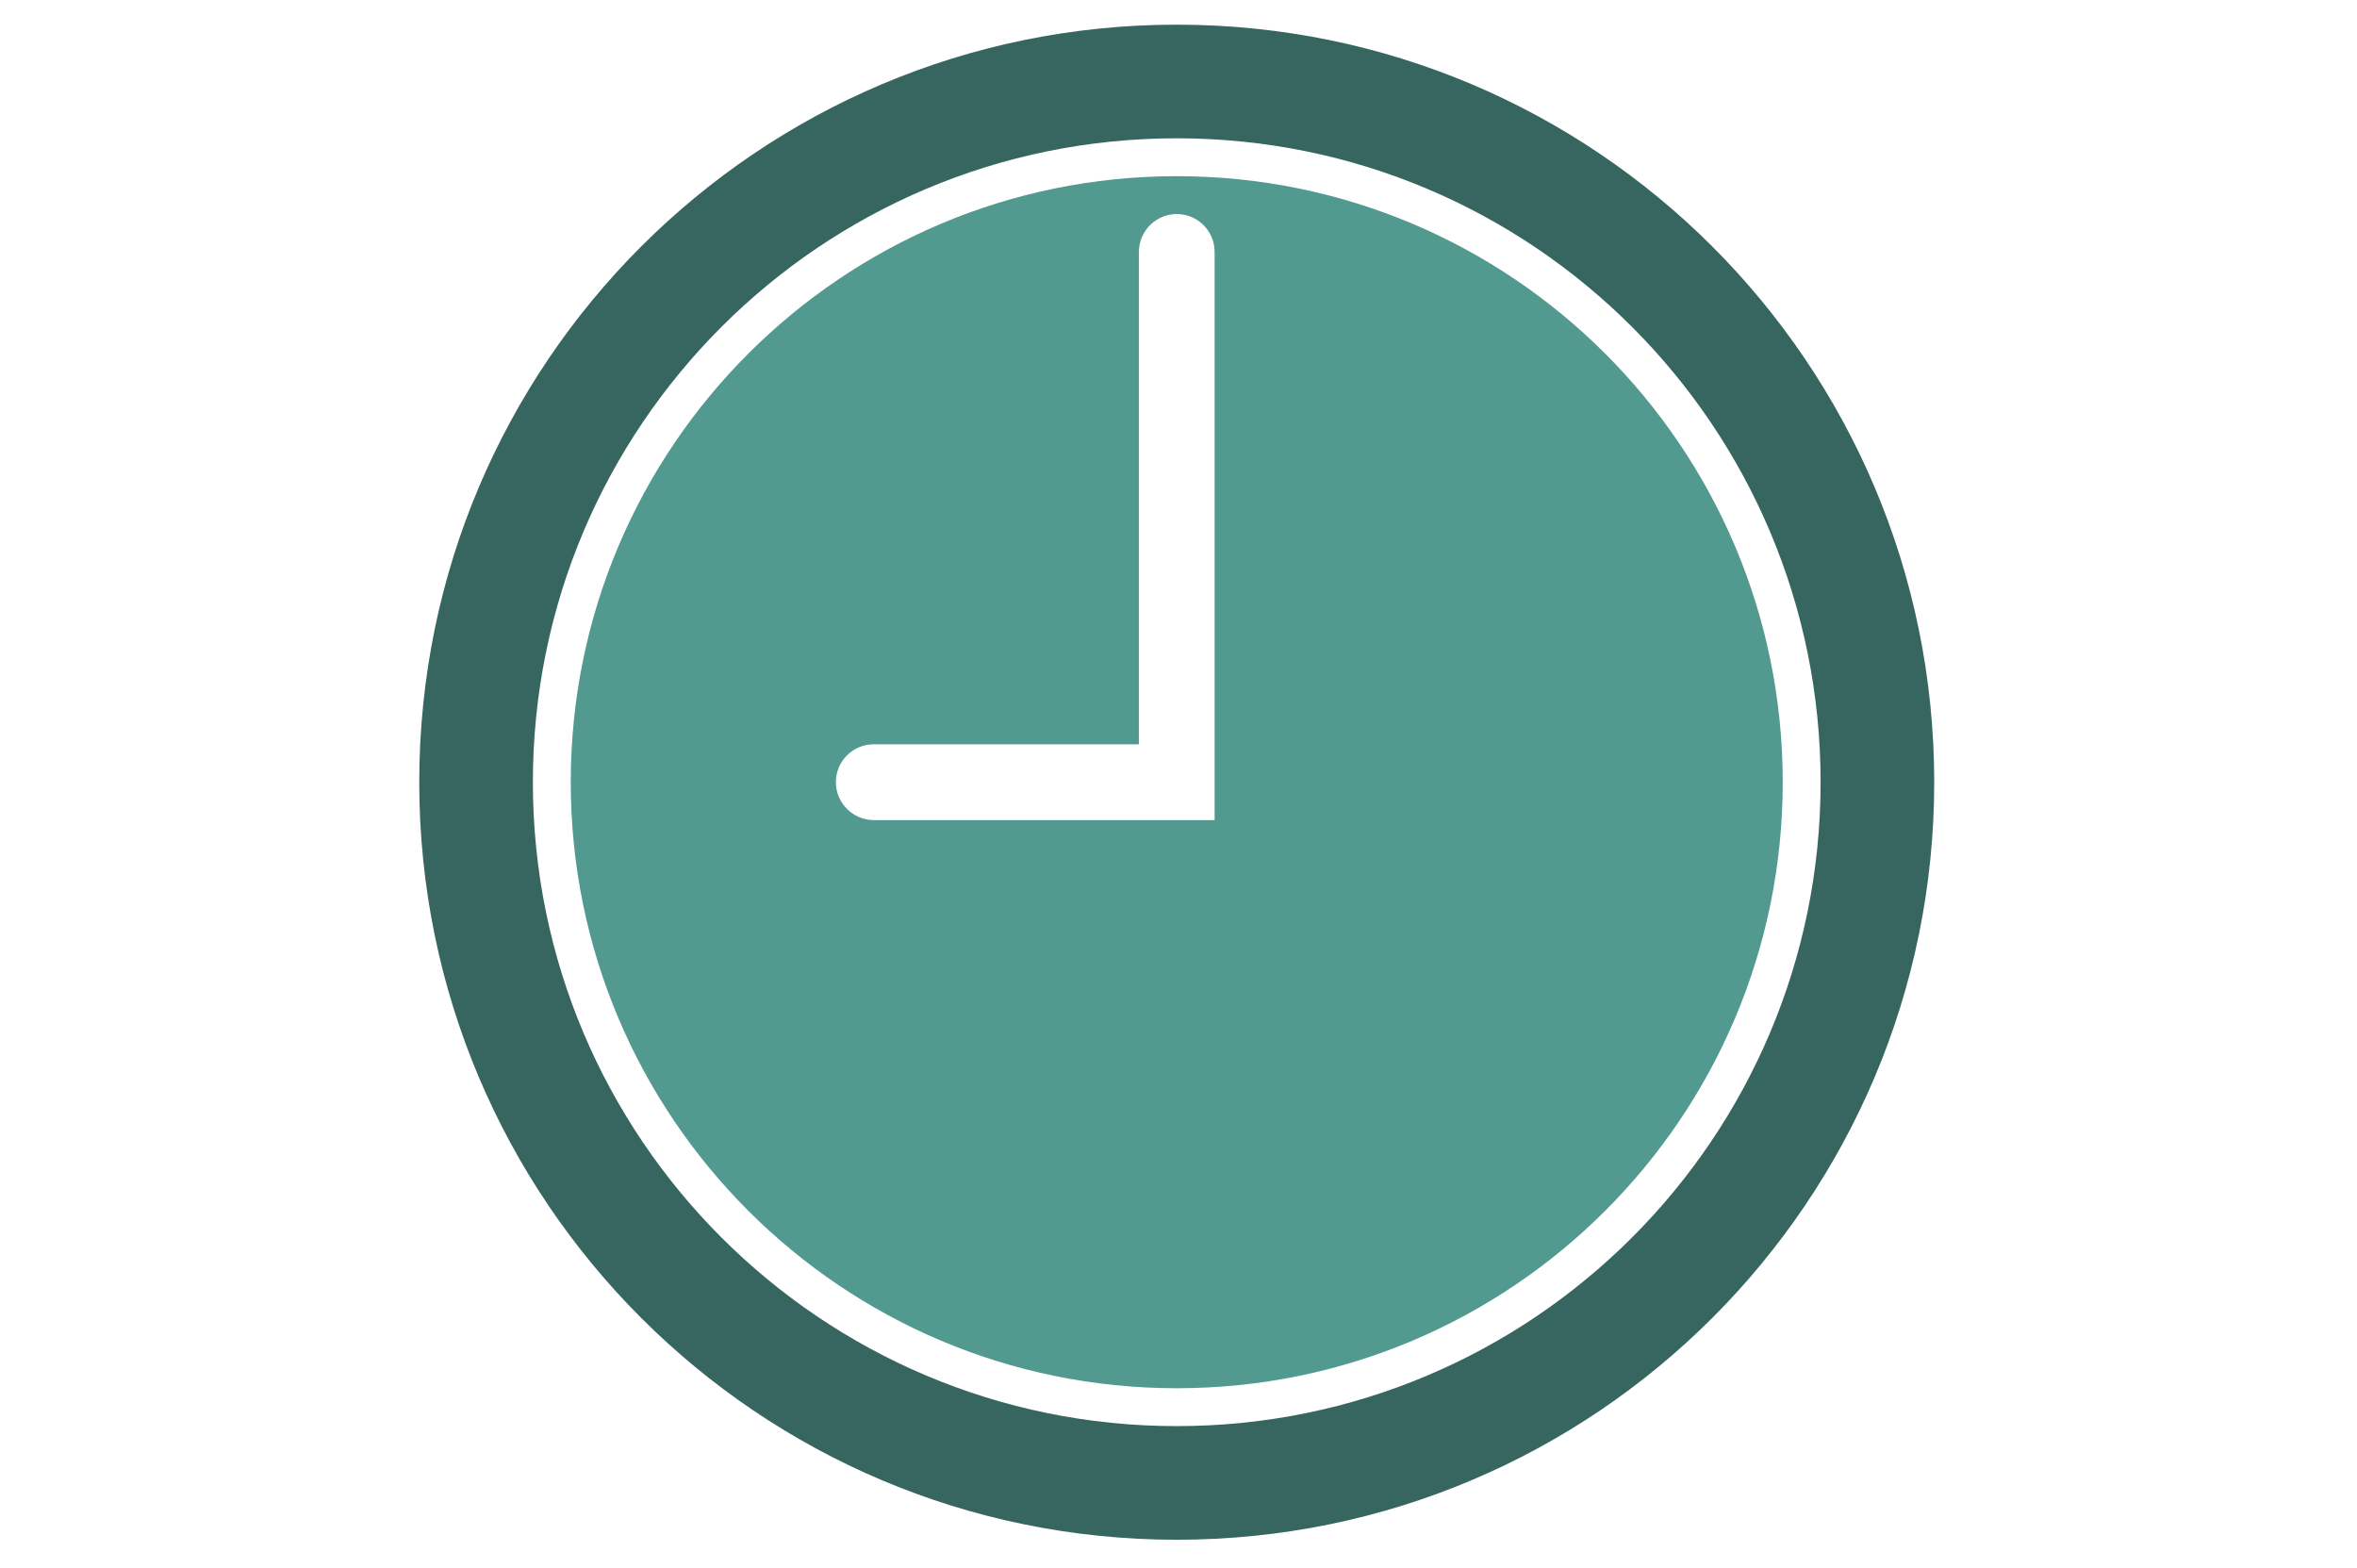
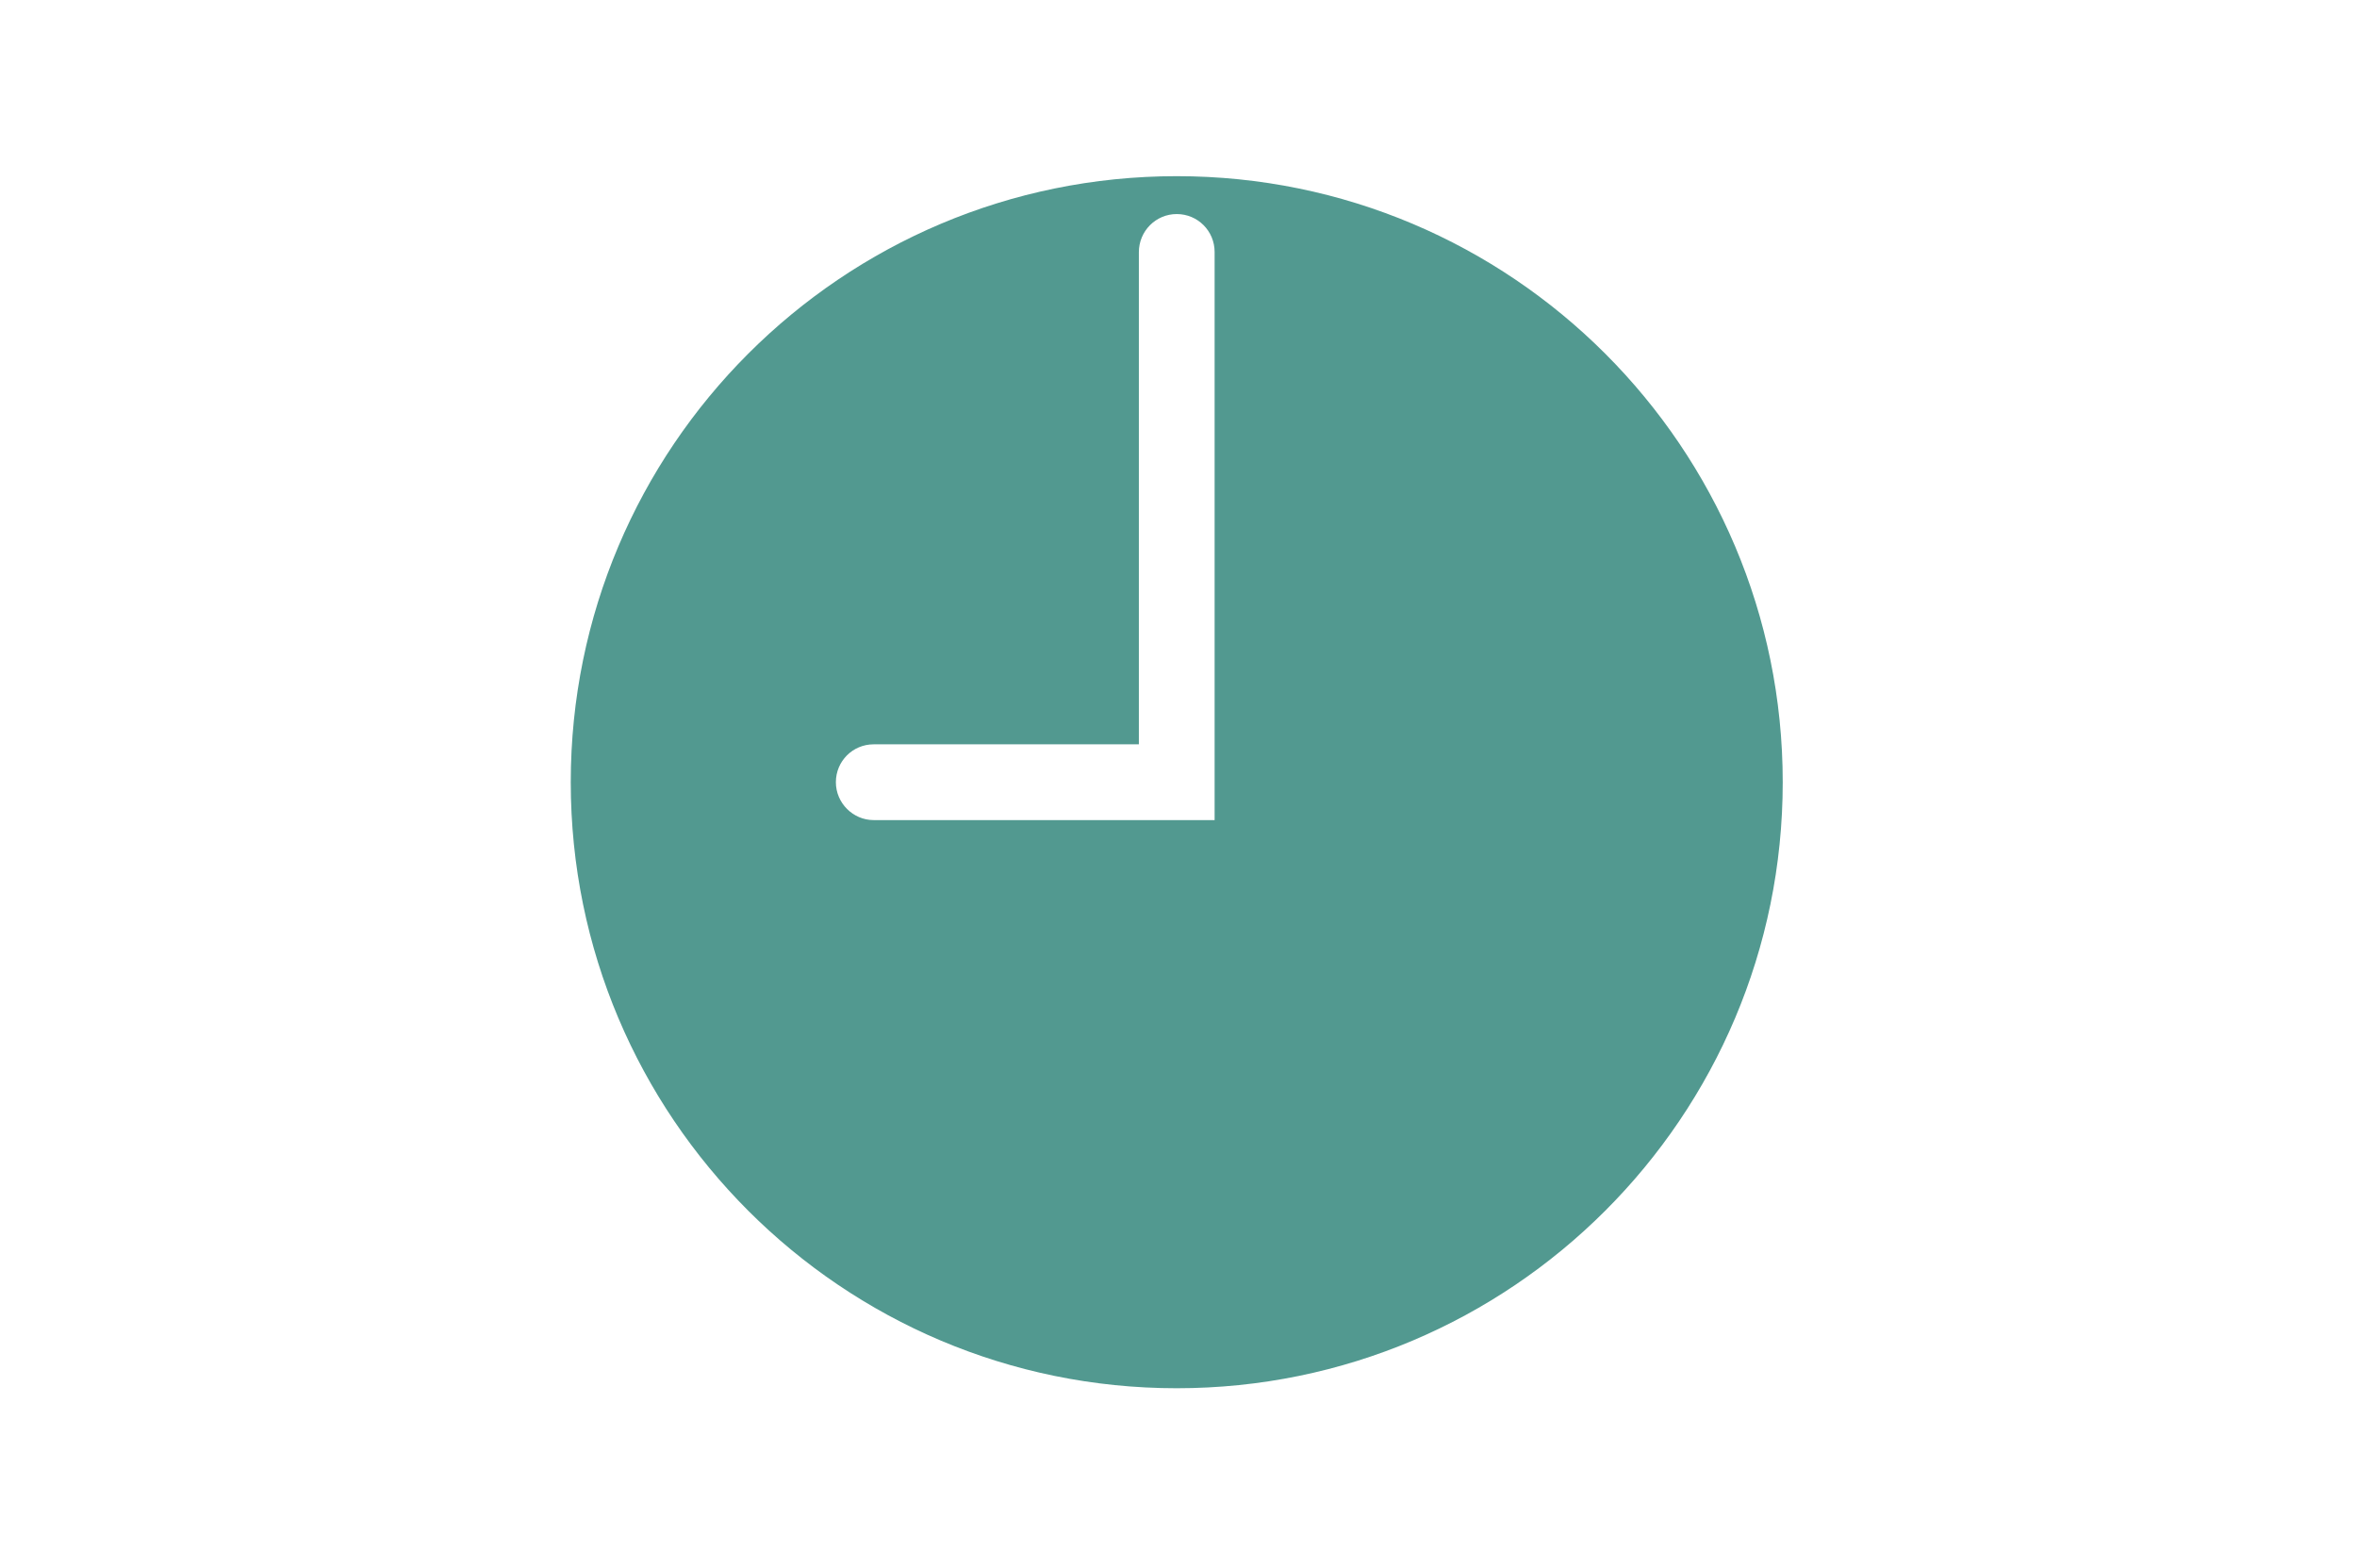
<svg xmlns="http://www.w3.org/2000/svg" width="669" height="445" viewBox="0 0 669 445" fill="none">
-   <path fill-rule="evenodd" clip-rule="evenodd" d="M334 437C452.741 437 549 340.741 549 222C549 103.259 452.741 7 334 7C215.259 7 119 103.259 119 222C119 340.741 215.259 437 334 437ZM334 404.75C233.07 404.75 151.25 322.93 151.25 222C151.25 121.07 233.07 39.25 334 39.25C434.93 39.25 516.75 121.07 516.75 222C516.75 322.93 434.93 404.75 334 404.75Z" fill="#376660" />
  <path fill-rule="evenodd" clip-rule="evenodd" d="M334 394C428.993 394 506 316.993 506 222C506 127.007 428.993 50 334 50C239.007 50 162 127.007 162 222C162 316.993 239.007 394 334 394ZM334 60.75C328.063 60.75 323.25 65.587 323.25 71.574V211.25H247.968C242.049 211.25 237.25 216.022 237.25 222C237.25 227.937 242.148 232.75 247.951 232.75H344.75V71.509C344.75 65.567 339.978 60.75 334 60.75Z" fill="#529990" />
</svg>